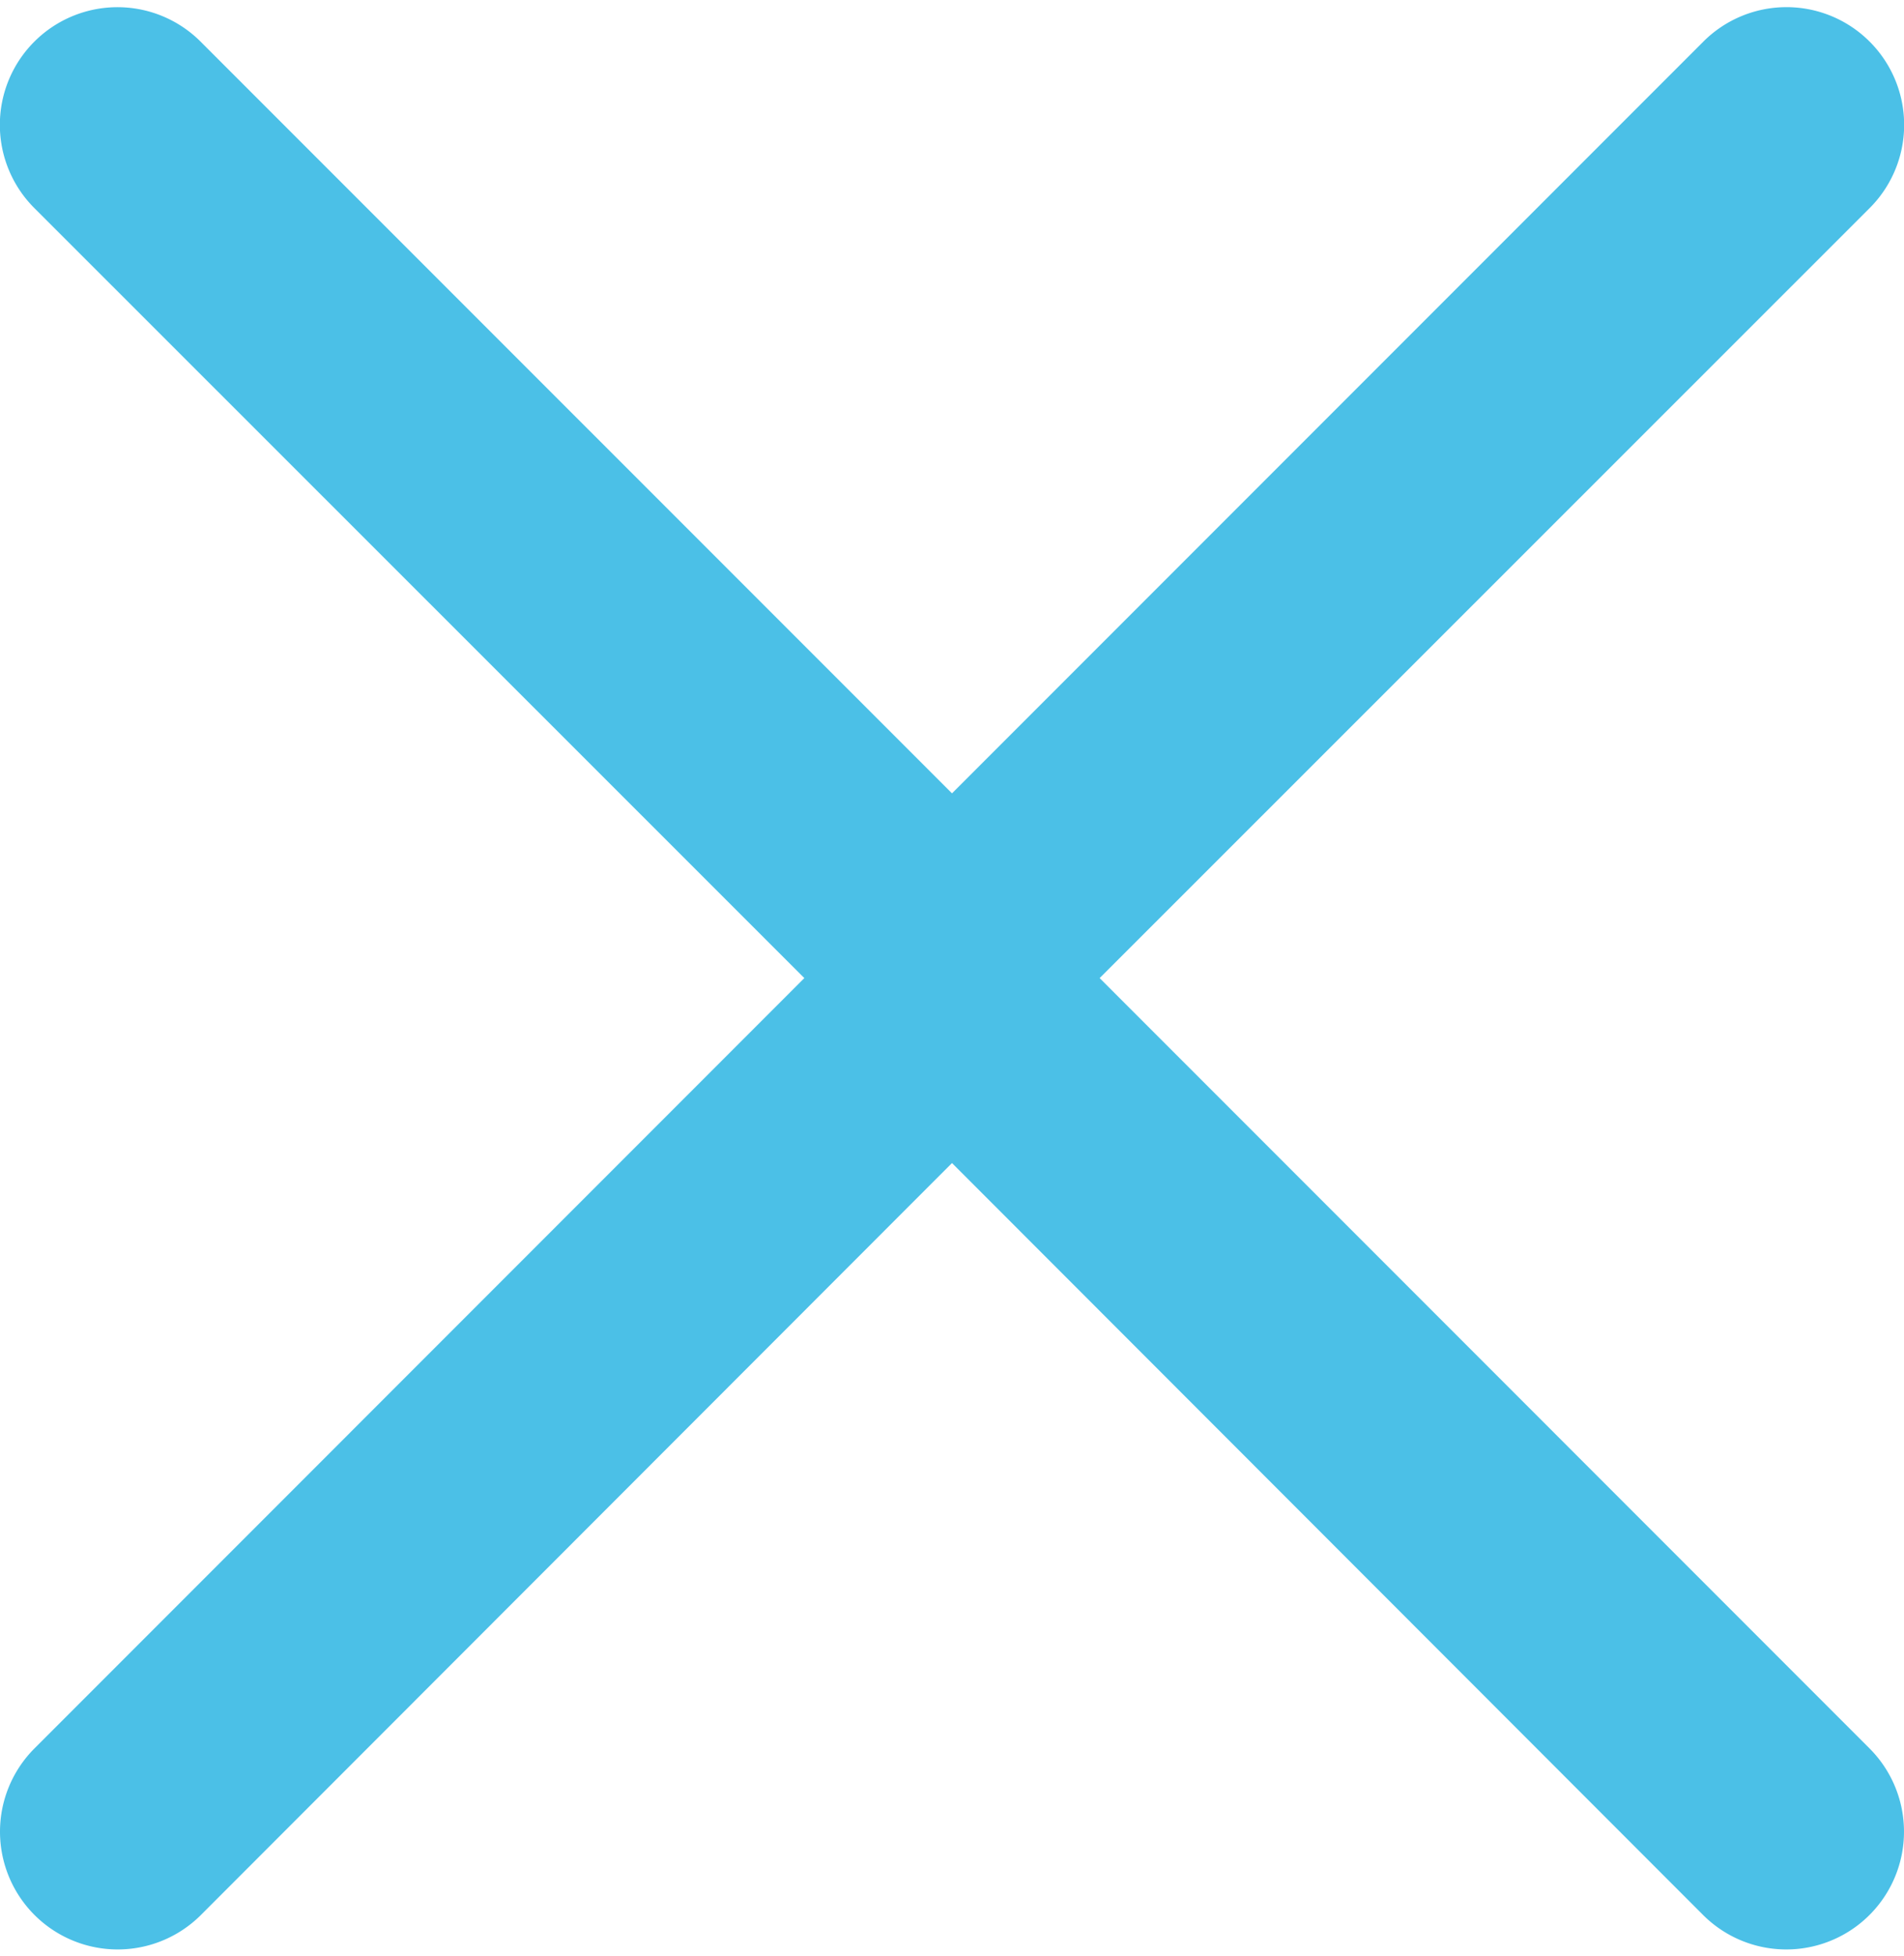
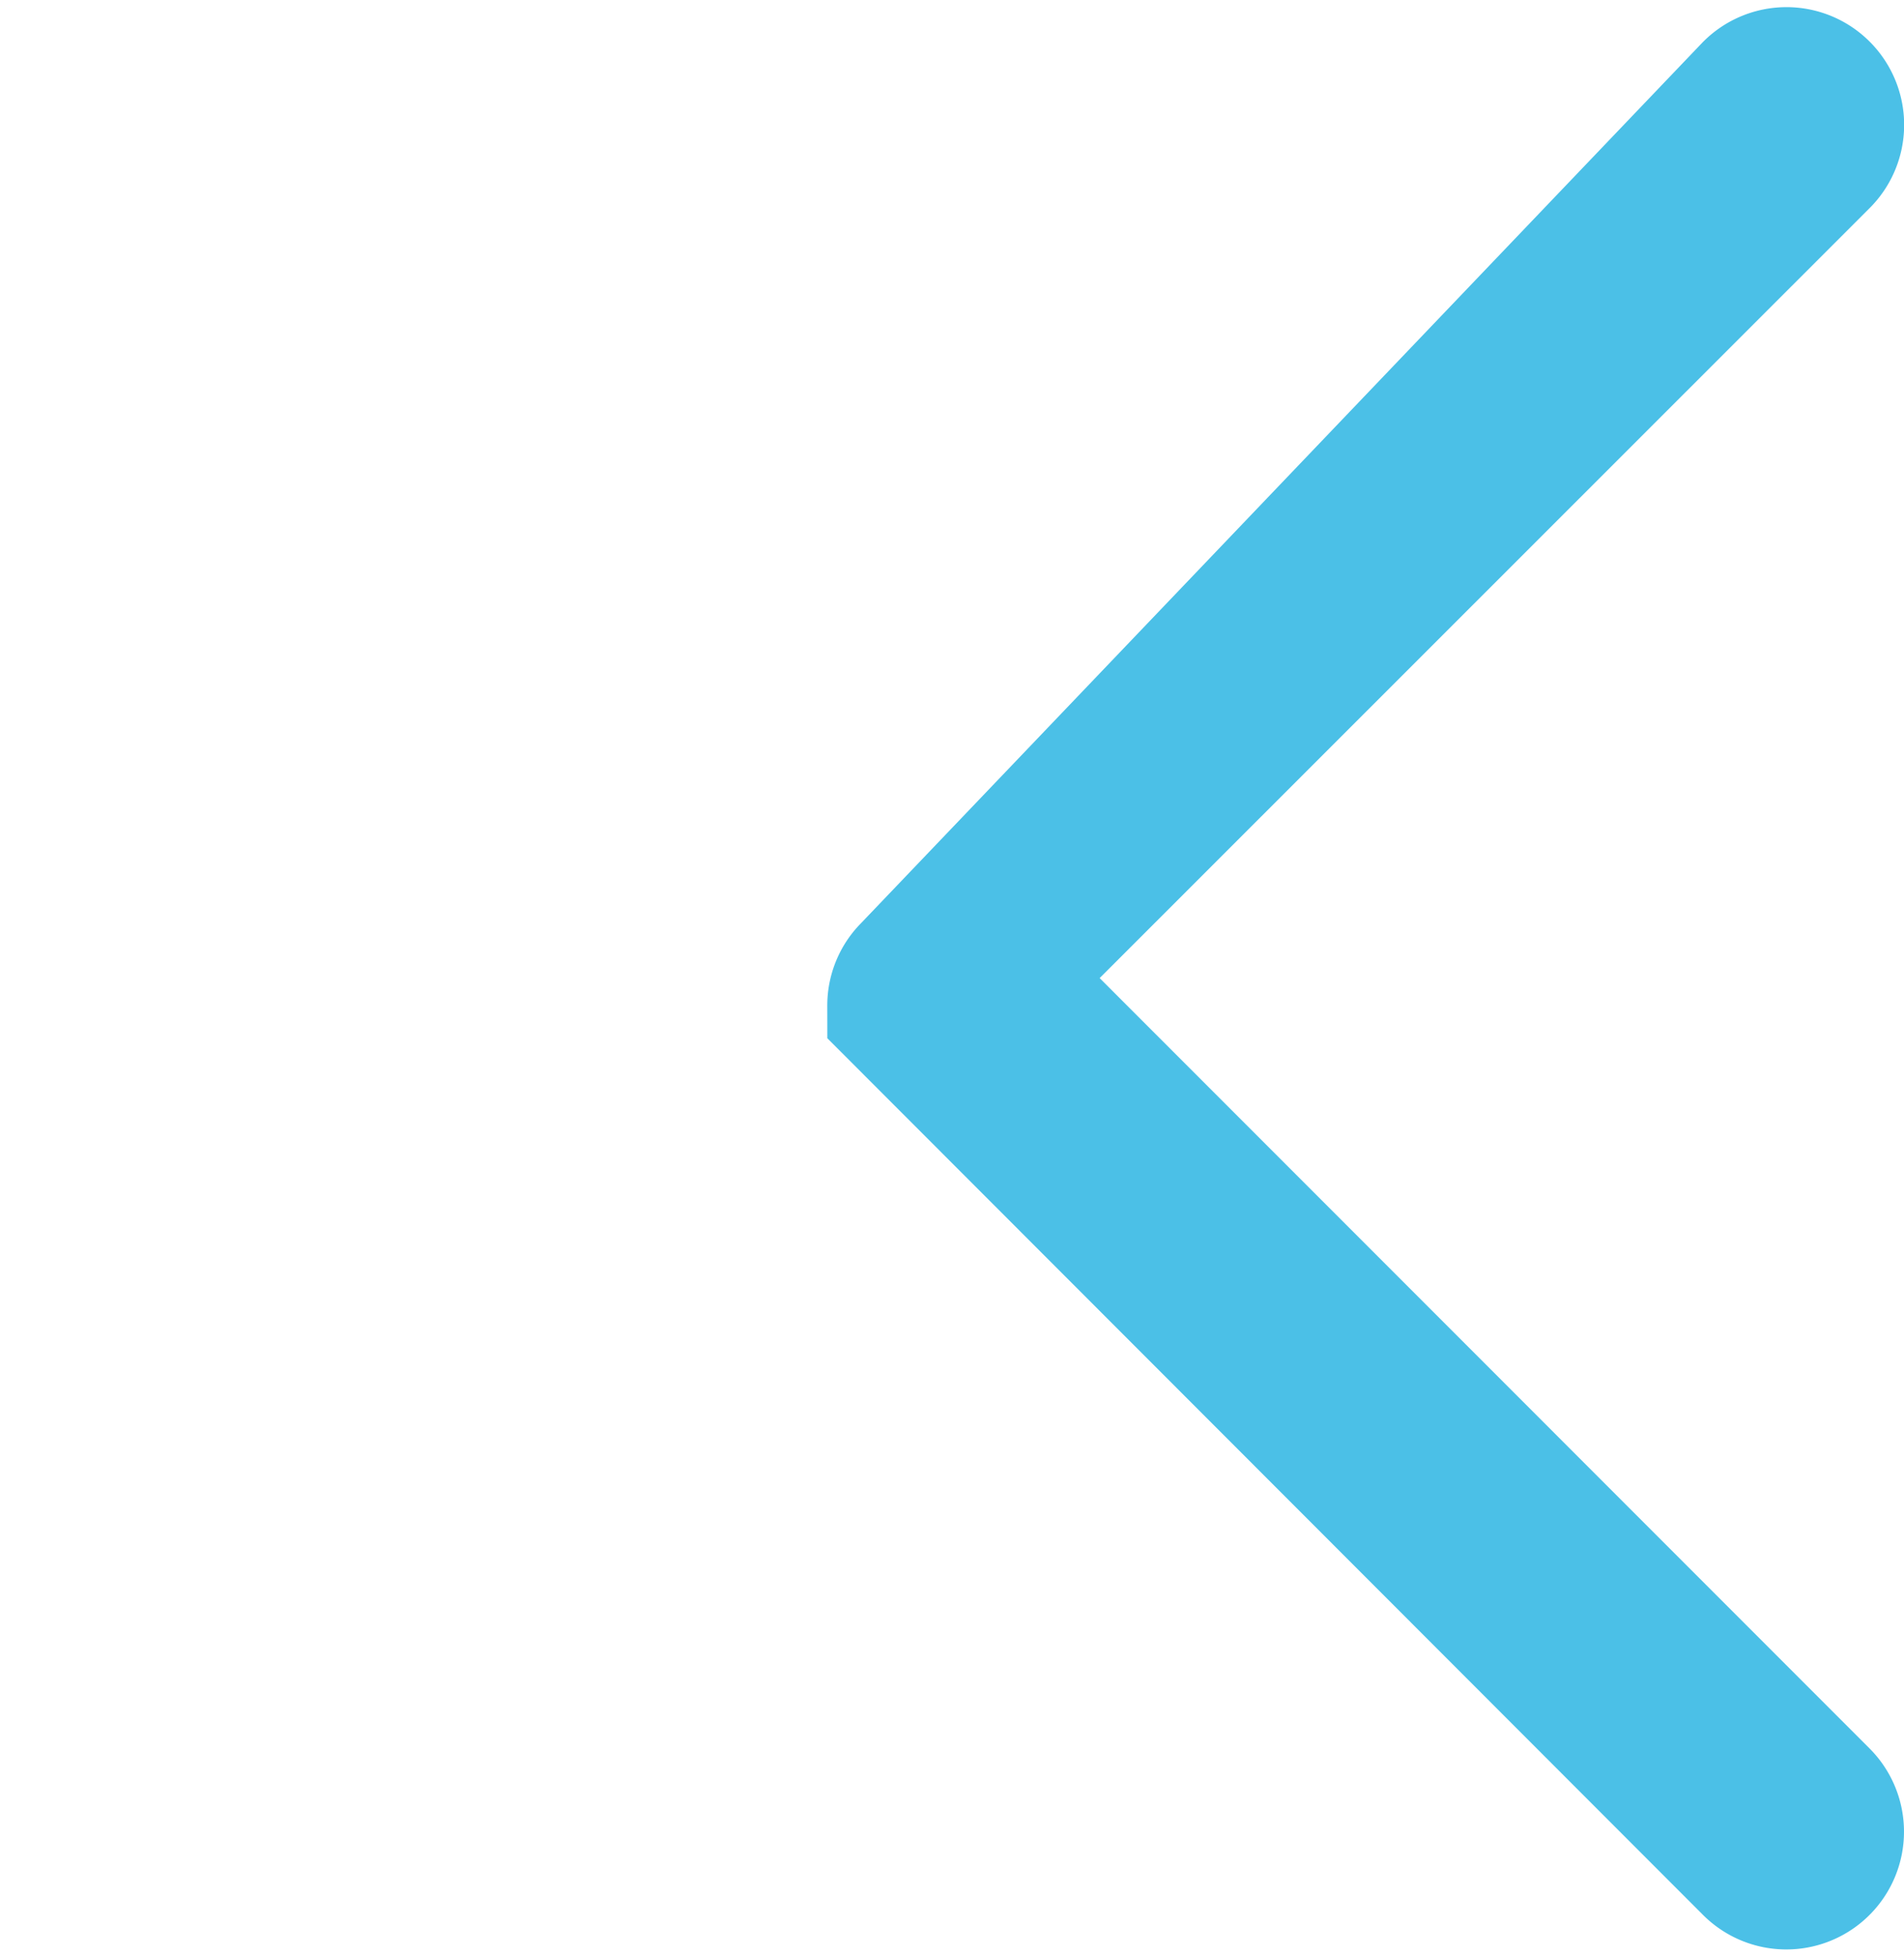
<svg xmlns="http://www.w3.org/2000/svg" width="24.182" height="24.833" viewBox="0 0 24.182 24.833">
  <g id="icon-close" transform="translate(-948.408 -657.241)">
-     <path id="Path_1" data-name="Path 1" d="M22.507.144a.493.493,0,0,0-.7,0L11.326,10.63.84.145a.492.492,0,0,0-.7.7L10.977,11.675a.5.5,0,0,0,.349.144.488.488,0,0,0,.348-.145L22.507.84A.493.493,0,0,0,22.507.144Z" transform="translate(949.408 680.983) rotate(-90)" fill="#4bc0e7" stroke="#4bc0e7" stroke-width="2" />
-     <path id="Path_463" data-name="Path 463" d="M22.507,11.675a.493.493,0,0,1-.7,0L11.326,1.189.84,11.674a.492.492,0,1,1-.7-.7L10.977.144A.5.5,0,0,1,11.326,0a.488.488,0,0,1,.348.145L22.507,10.978A.493.493,0,0,1,22.507,11.675Z" transform="translate(959.771 680.983) rotate(-90)" fill="#4bc0e7" stroke="#4bc0e7" stroke-width="2" />
+     <path id="Path_463" data-name="Path 463" d="M22.507,11.675a.493.493,0,0,1-.7,0L11.326,1.189.84,11.674a.492.492,0,1,1-.7-.7L10.977.144a.488.488,0,0,1,.348.145L22.507,10.978A.493.493,0,0,1,22.507,11.675Z" transform="translate(959.771 680.983) rotate(-90)" fill="#4bc0e7" stroke="#4bc0e7" stroke-width="2" />
  </g>
</svg>